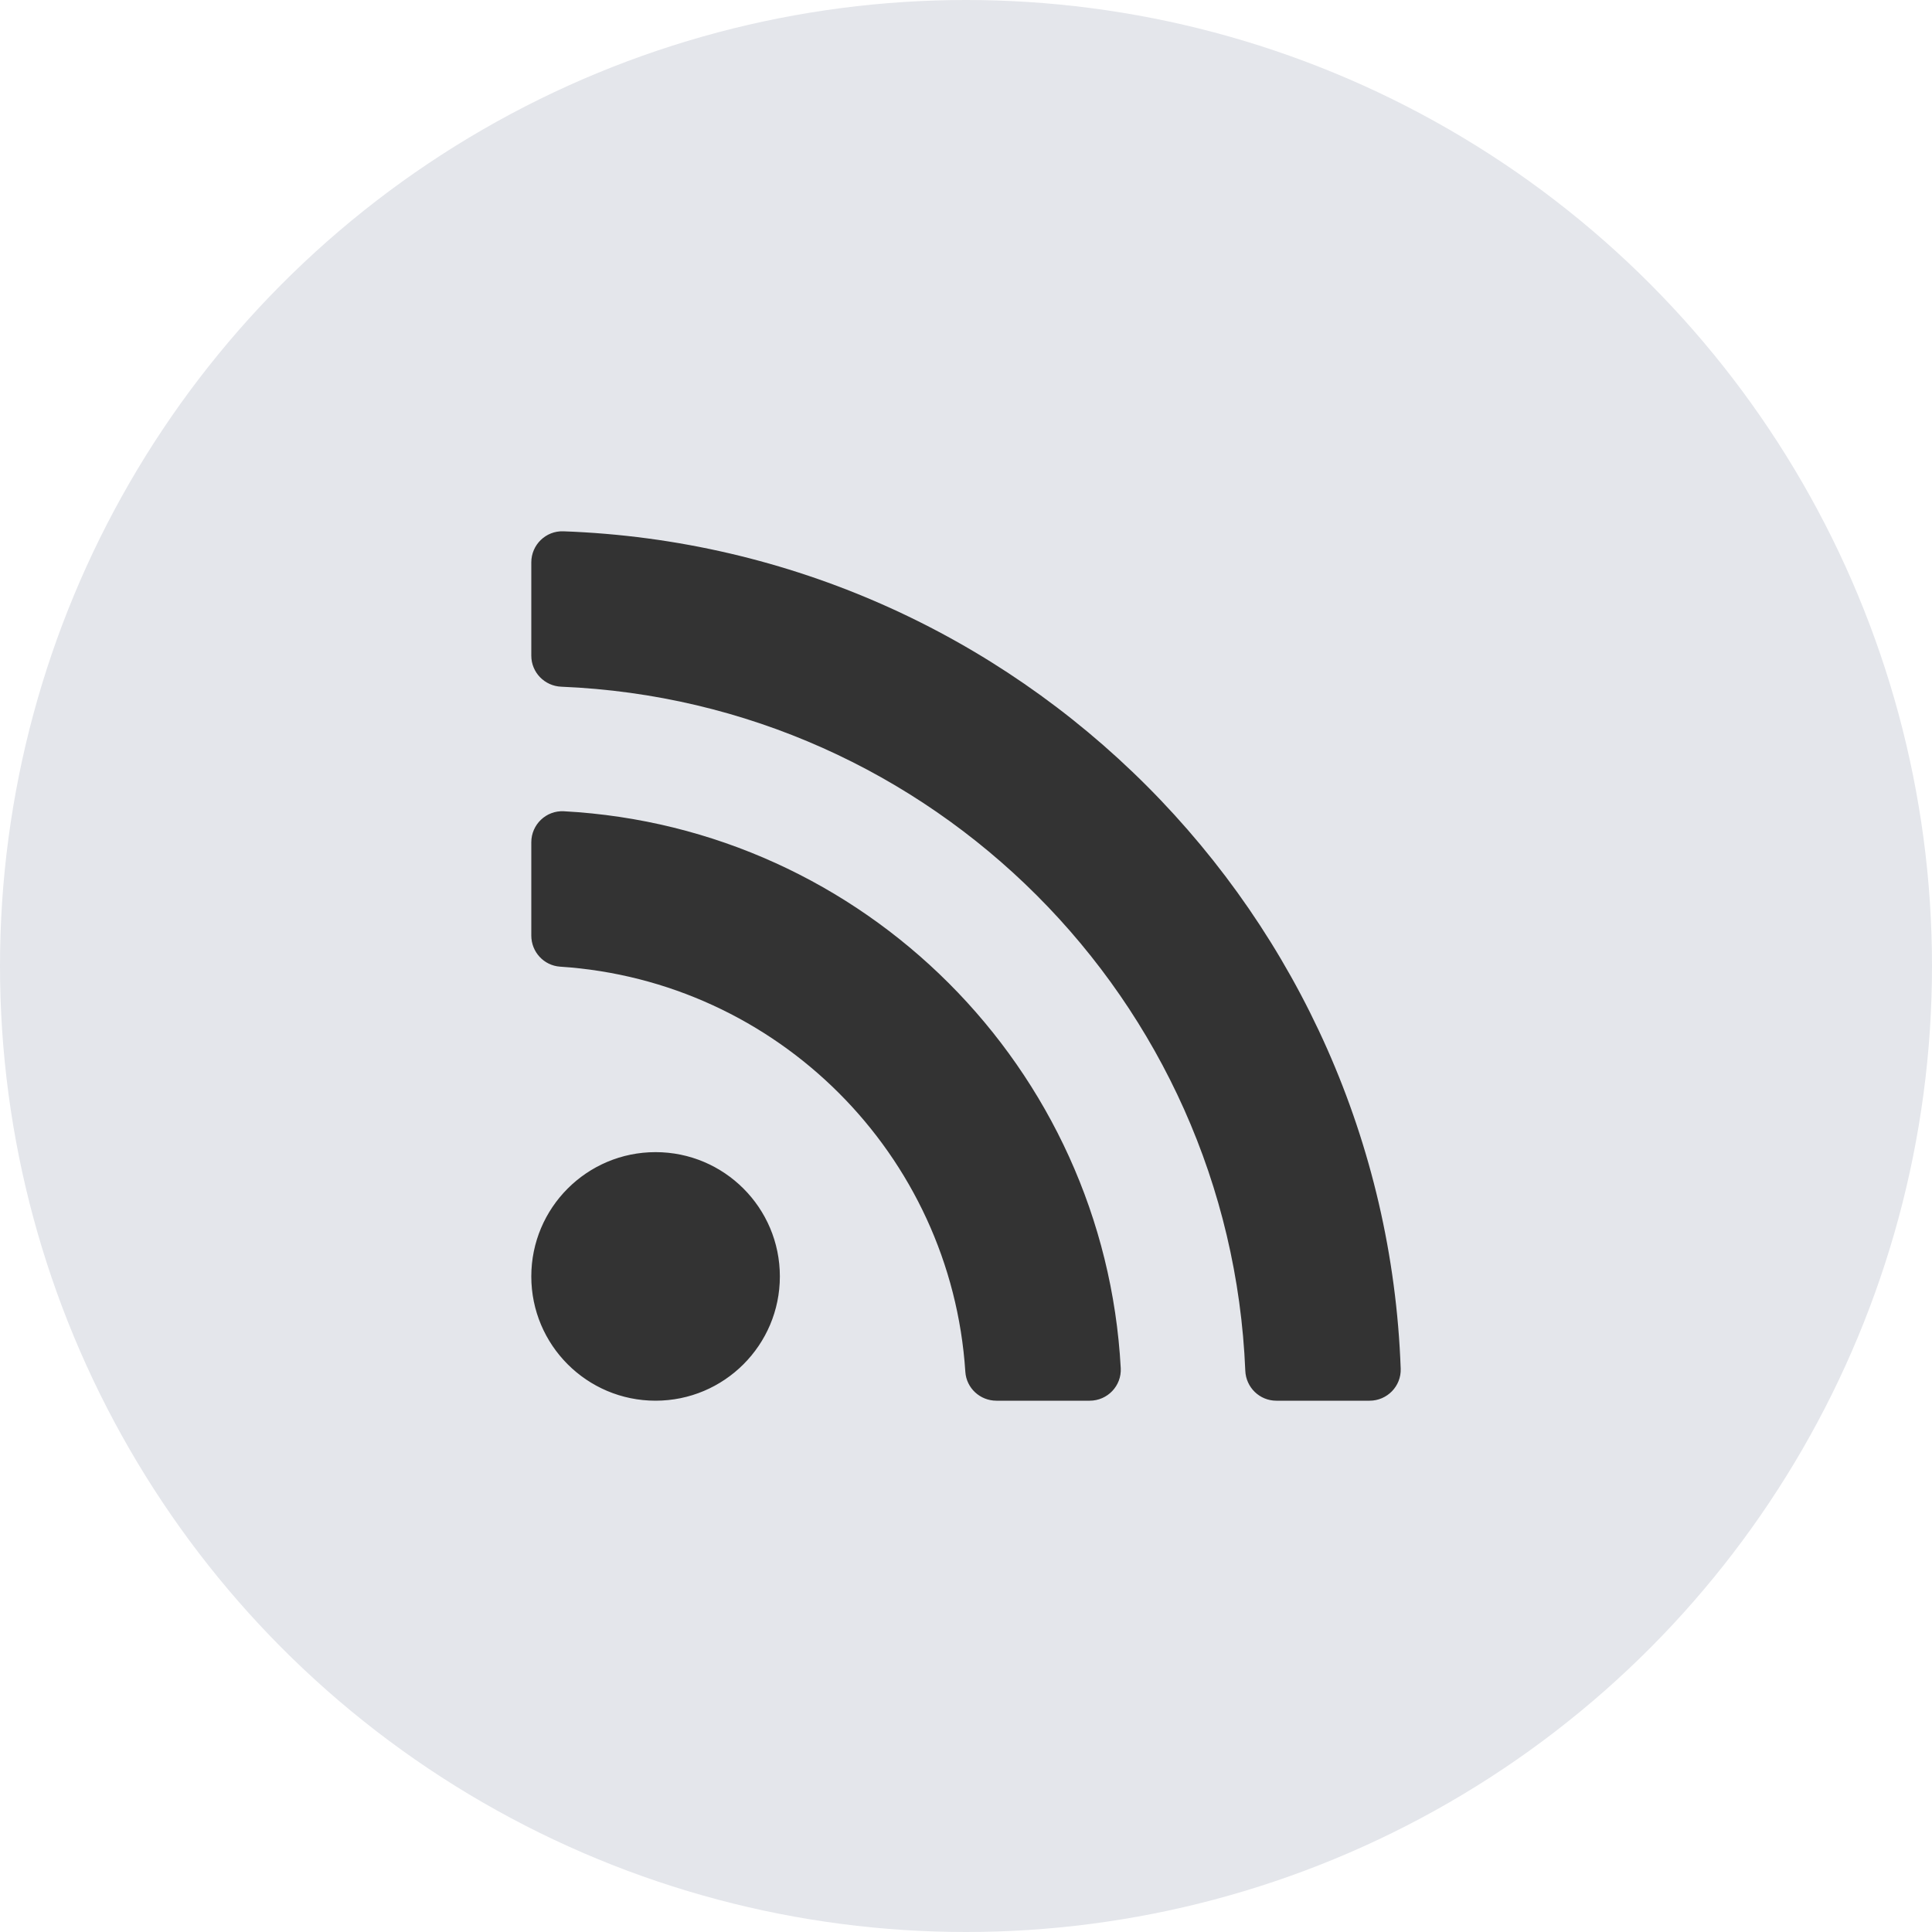
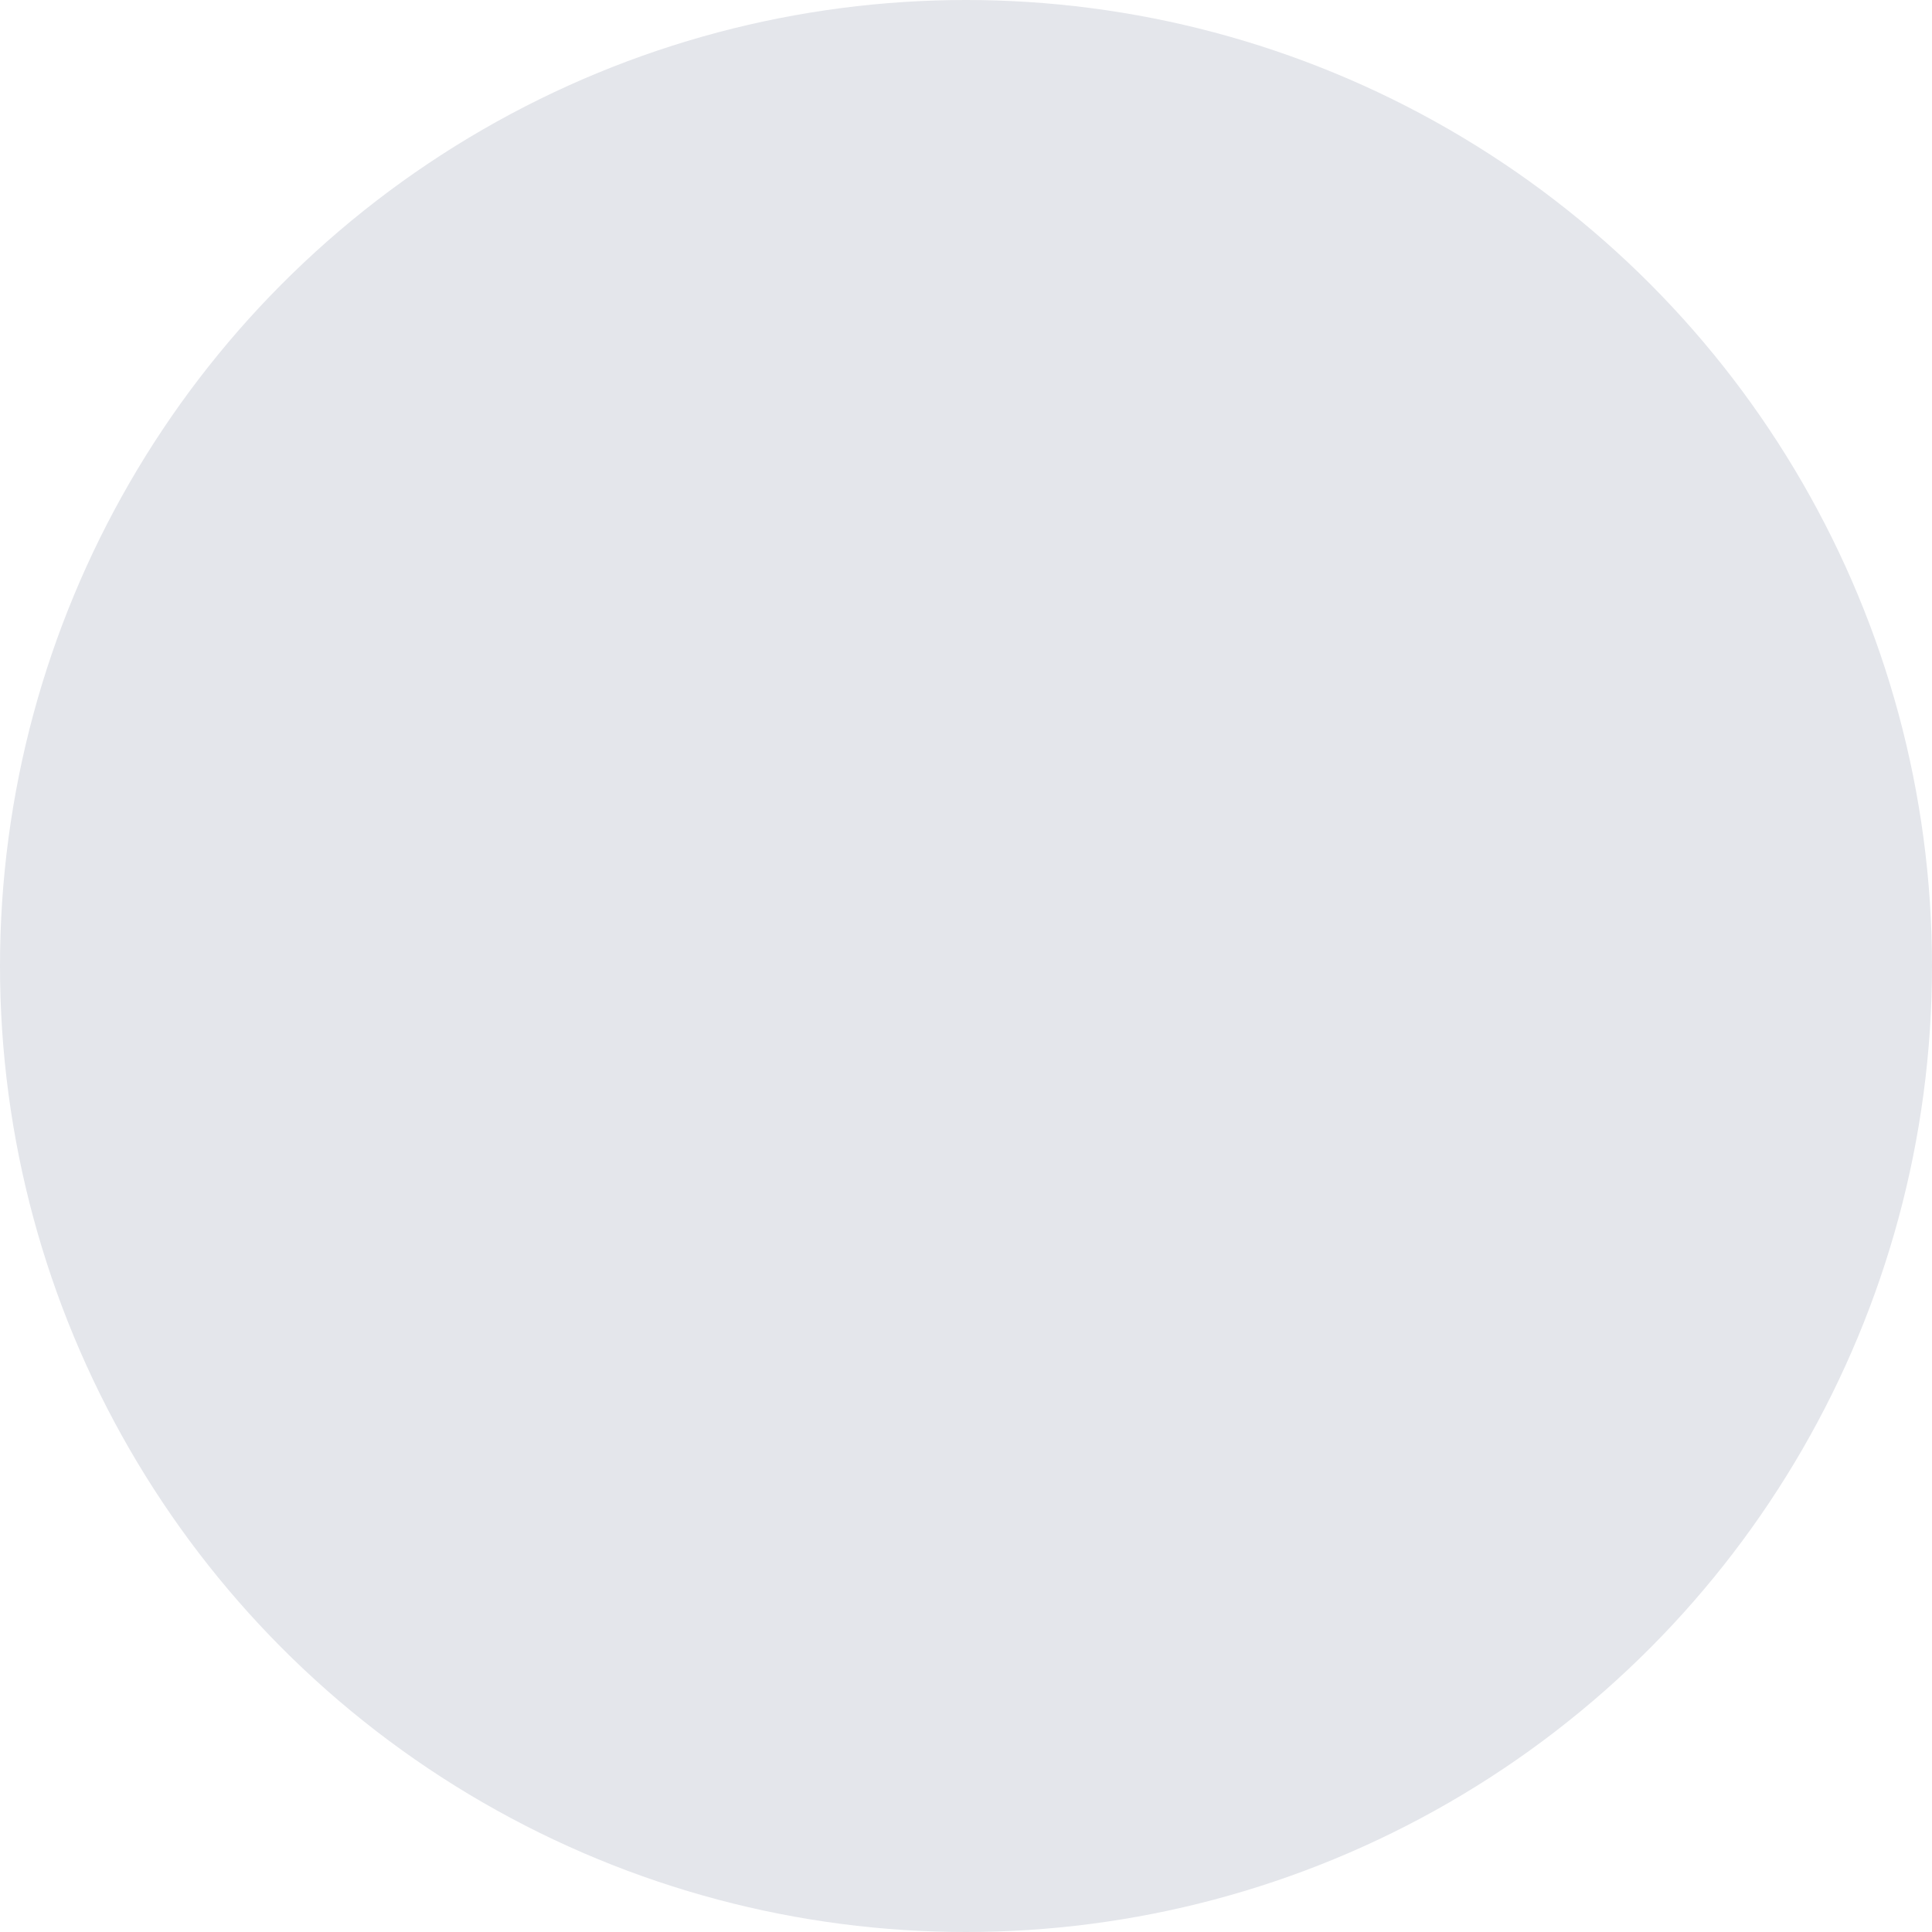
<svg xmlns="http://www.w3.org/2000/svg" width="32" height="32" viewBox="0 0 32 32" fill="none">
  <circle cx="16" cy="16" r="16" fill="#E4E6EB" />
-   <path d="M12.917 21.142C12.917 22.278 11.995 23.2 10.858 23.2C9.721 23.2 8.8 22.278 8.8 21.142C8.8 20.005 9.721 19.083 10.858 19.083C11.995 19.083 12.917 20.005 12.917 21.142ZM18.563 22.66C18.294 17.691 14.314 13.706 9.34 13.437C9.046 13.421 8.8 13.657 8.8 13.951V15.496C8.8 15.767 9.008 15.993 9.278 16.011C12.873 16.245 15.754 19.119 15.989 22.721C16.006 22.991 16.233 23.2 16.504 23.2H18.049C18.343 23.2 18.579 22.954 18.563 22.66ZM23.2 22.67C22.93 15.154 16.883 9.072 9.33 8.8C9.04 8.79 8.8 9.024 8.8 9.315V10.86C8.8 11.137 9.02 11.363 9.297 11.374C15.441 11.626 20.374 16.559 20.626 22.703C20.637 22.98 20.863 23.2 21.14 23.2H22.685C22.975 23.2 23.21 22.96 23.2 22.67Z" fill="#333333" />
</svg>